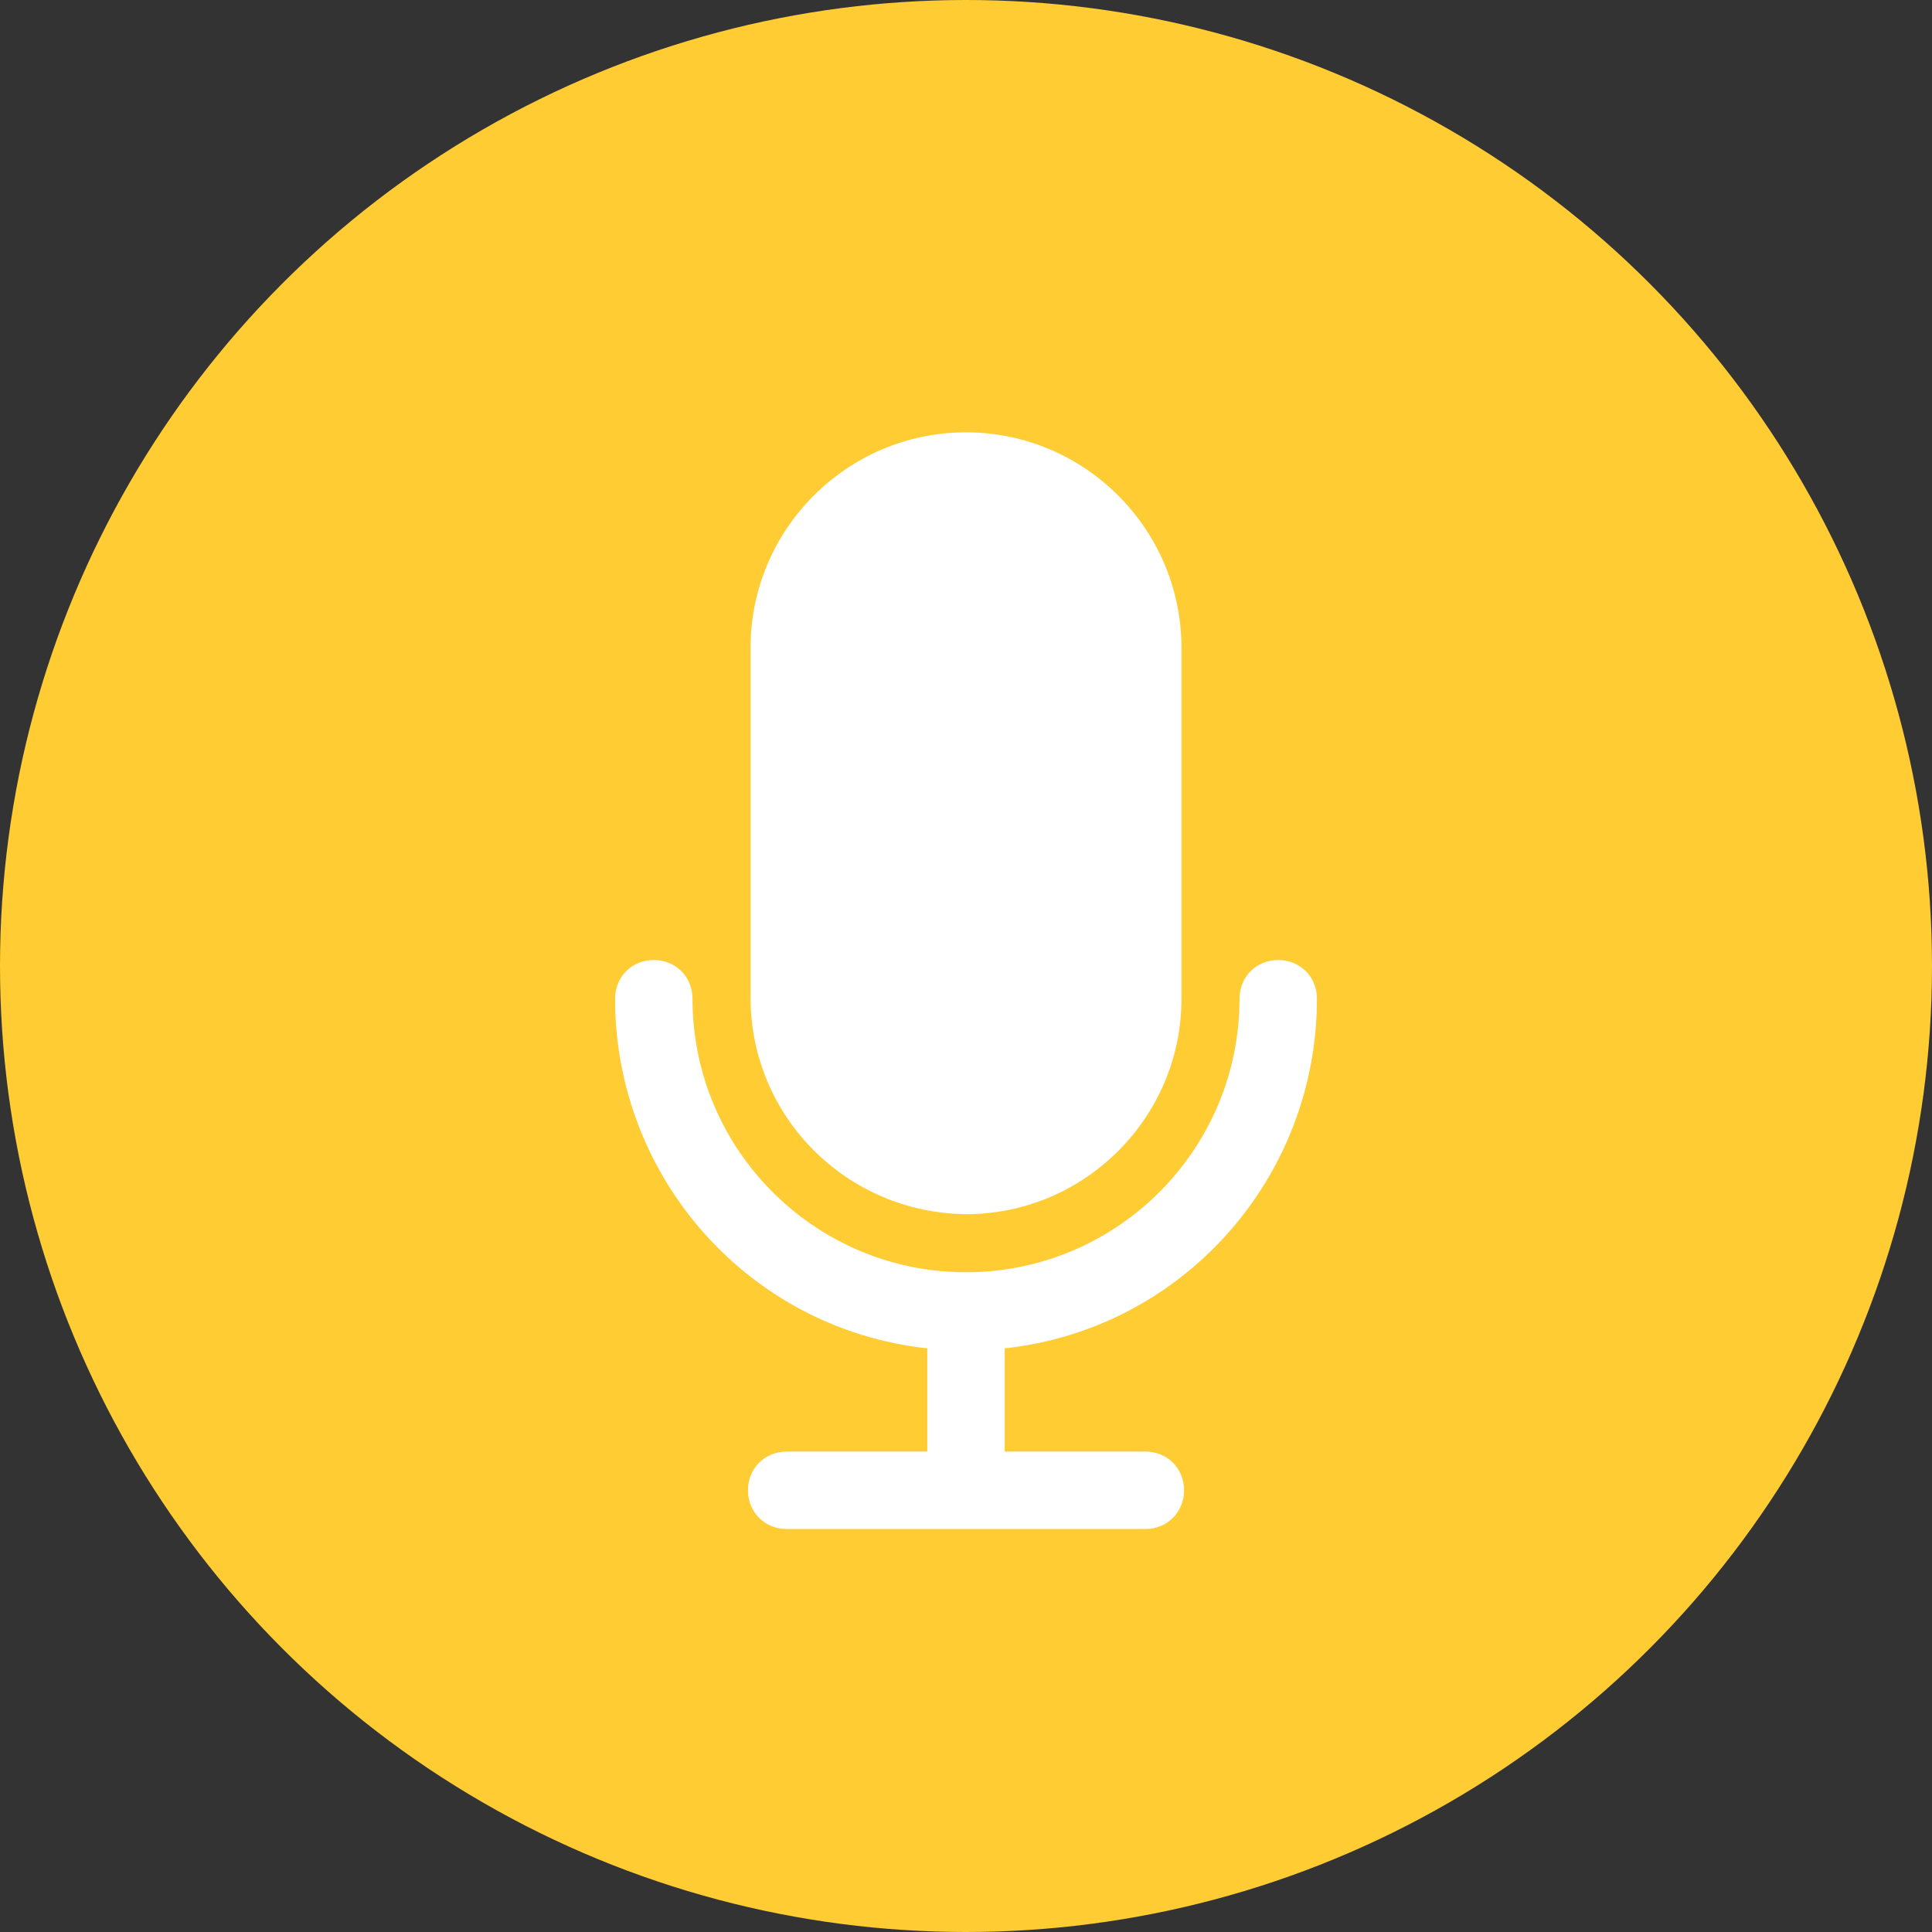
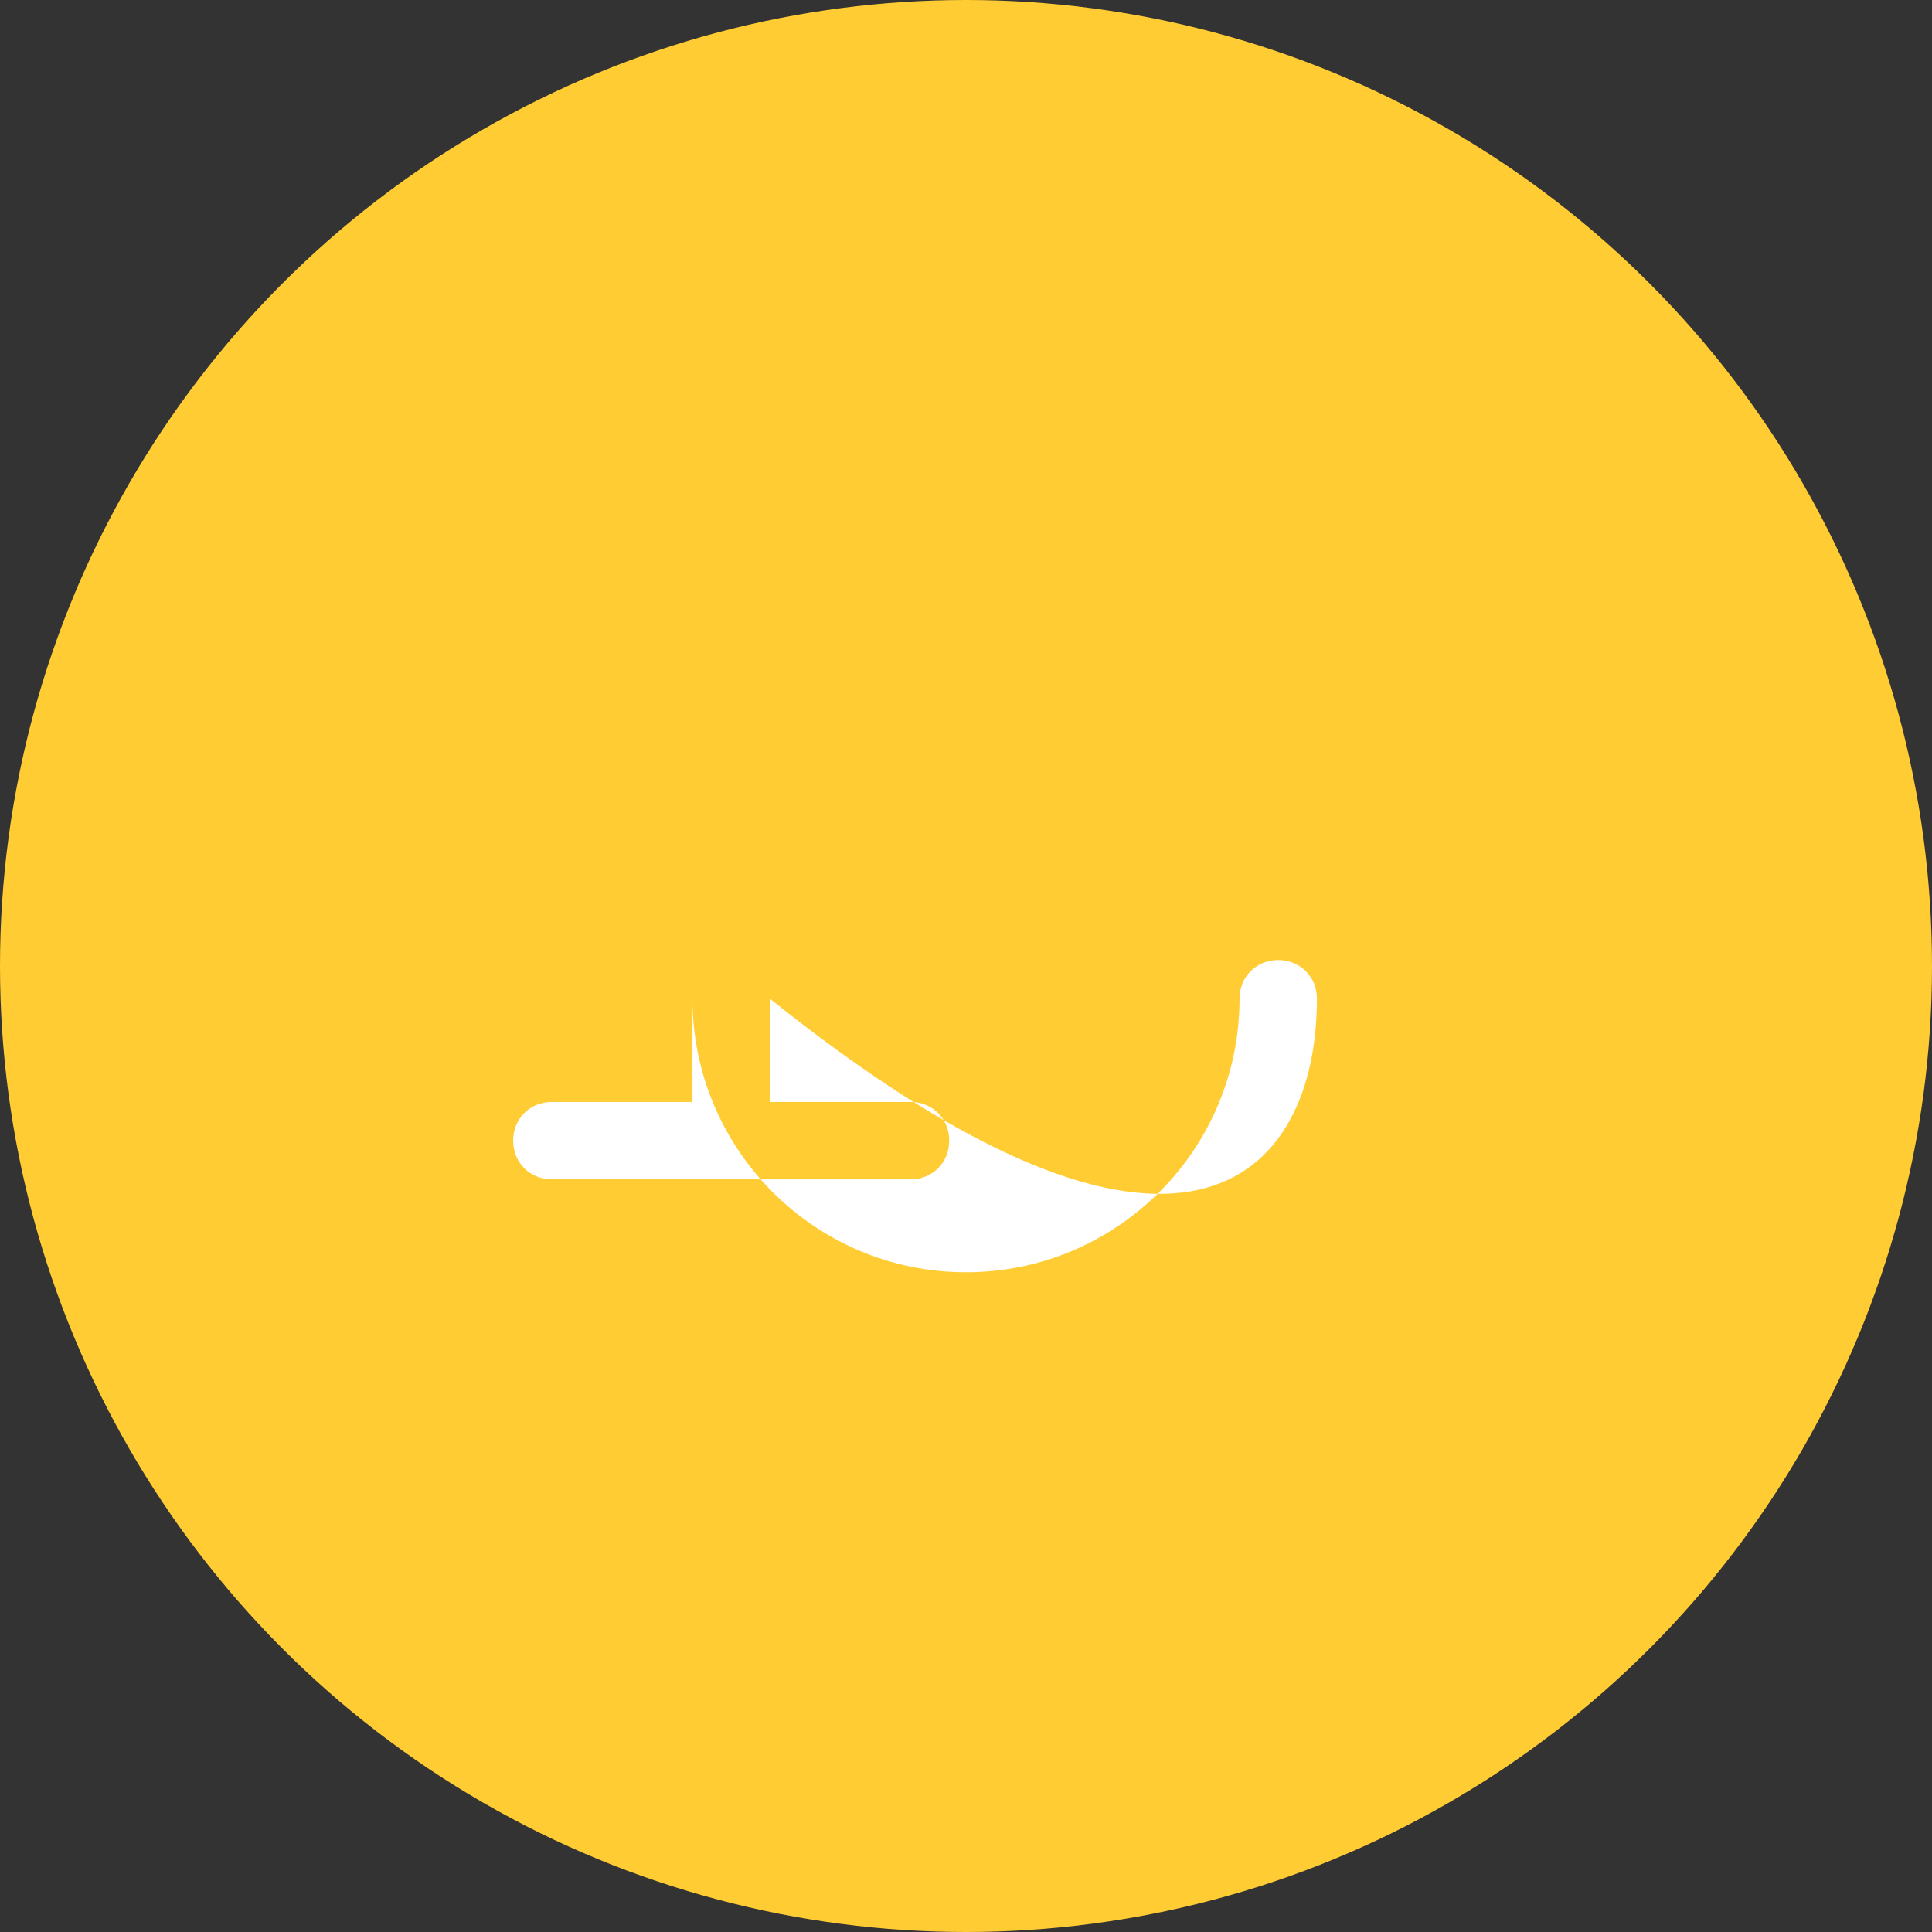
<svg xmlns="http://www.w3.org/2000/svg" width="512" height="512" viewBox="0 0 512 512" fill="none">
  <rect x="0" y="0" width="512" height="512" fill="#333333" stroke="none" />
  <circle cx="256" cy="256" r="256" fill="#FC3" />
-   <path d="M349 264.674c0-5.812-4.445-10.257-10.257-10.257-5.813 0-10.258 4.445-10.258 10.257 0 40.004-32.481 72.486-72.485 72.486s-72.485-32.482-72.485-72.486c0-5.812-4.445-10.257-10.258-10.257-5.812 0-10.257 4.445-10.257 10.257 0 47.526 35.559 87.53 82.743 92.658v27.353h-37.269c-5.812 0-10.257 4.445-10.257 10.258 0 5.812 4.445 10.257 10.257 10.257h95.052c5.812 0 10.257-4.445 10.257-10.257 0-5.813-4.445-10.258-10.257-10.258h-37.269v-27.353C313.441 352.204 349 312.2 349 264.674z" fill="#fff" />
-   <path d="M256 114.575c-31.456 0-57.099 25.643-57.099 57.099v92.658c0 31.798 25.643 57.1 57.099 57.441 31.456 0 57.099-25.643 57.099-57.099v-93c0-31.456-25.643-57.099-57.099-57.099z" fill="#fff" />
+   <path d="M349 264.674c0-5.812-4.445-10.257-10.257-10.257-5.813 0-10.258 4.445-10.258 10.257 0 40.004-32.481 72.486-72.485 72.486s-72.485-32.482-72.485-72.486v27.353h-37.269c-5.812 0-10.257 4.445-10.257 10.258 0 5.812 4.445 10.257 10.257 10.257h95.052c5.812 0 10.257-4.445 10.257-10.257 0-5.813-4.445-10.258-10.257-10.258h-37.269v-27.353C313.441 352.204 349 312.2 349 264.674z" fill="#fff" />
</svg>